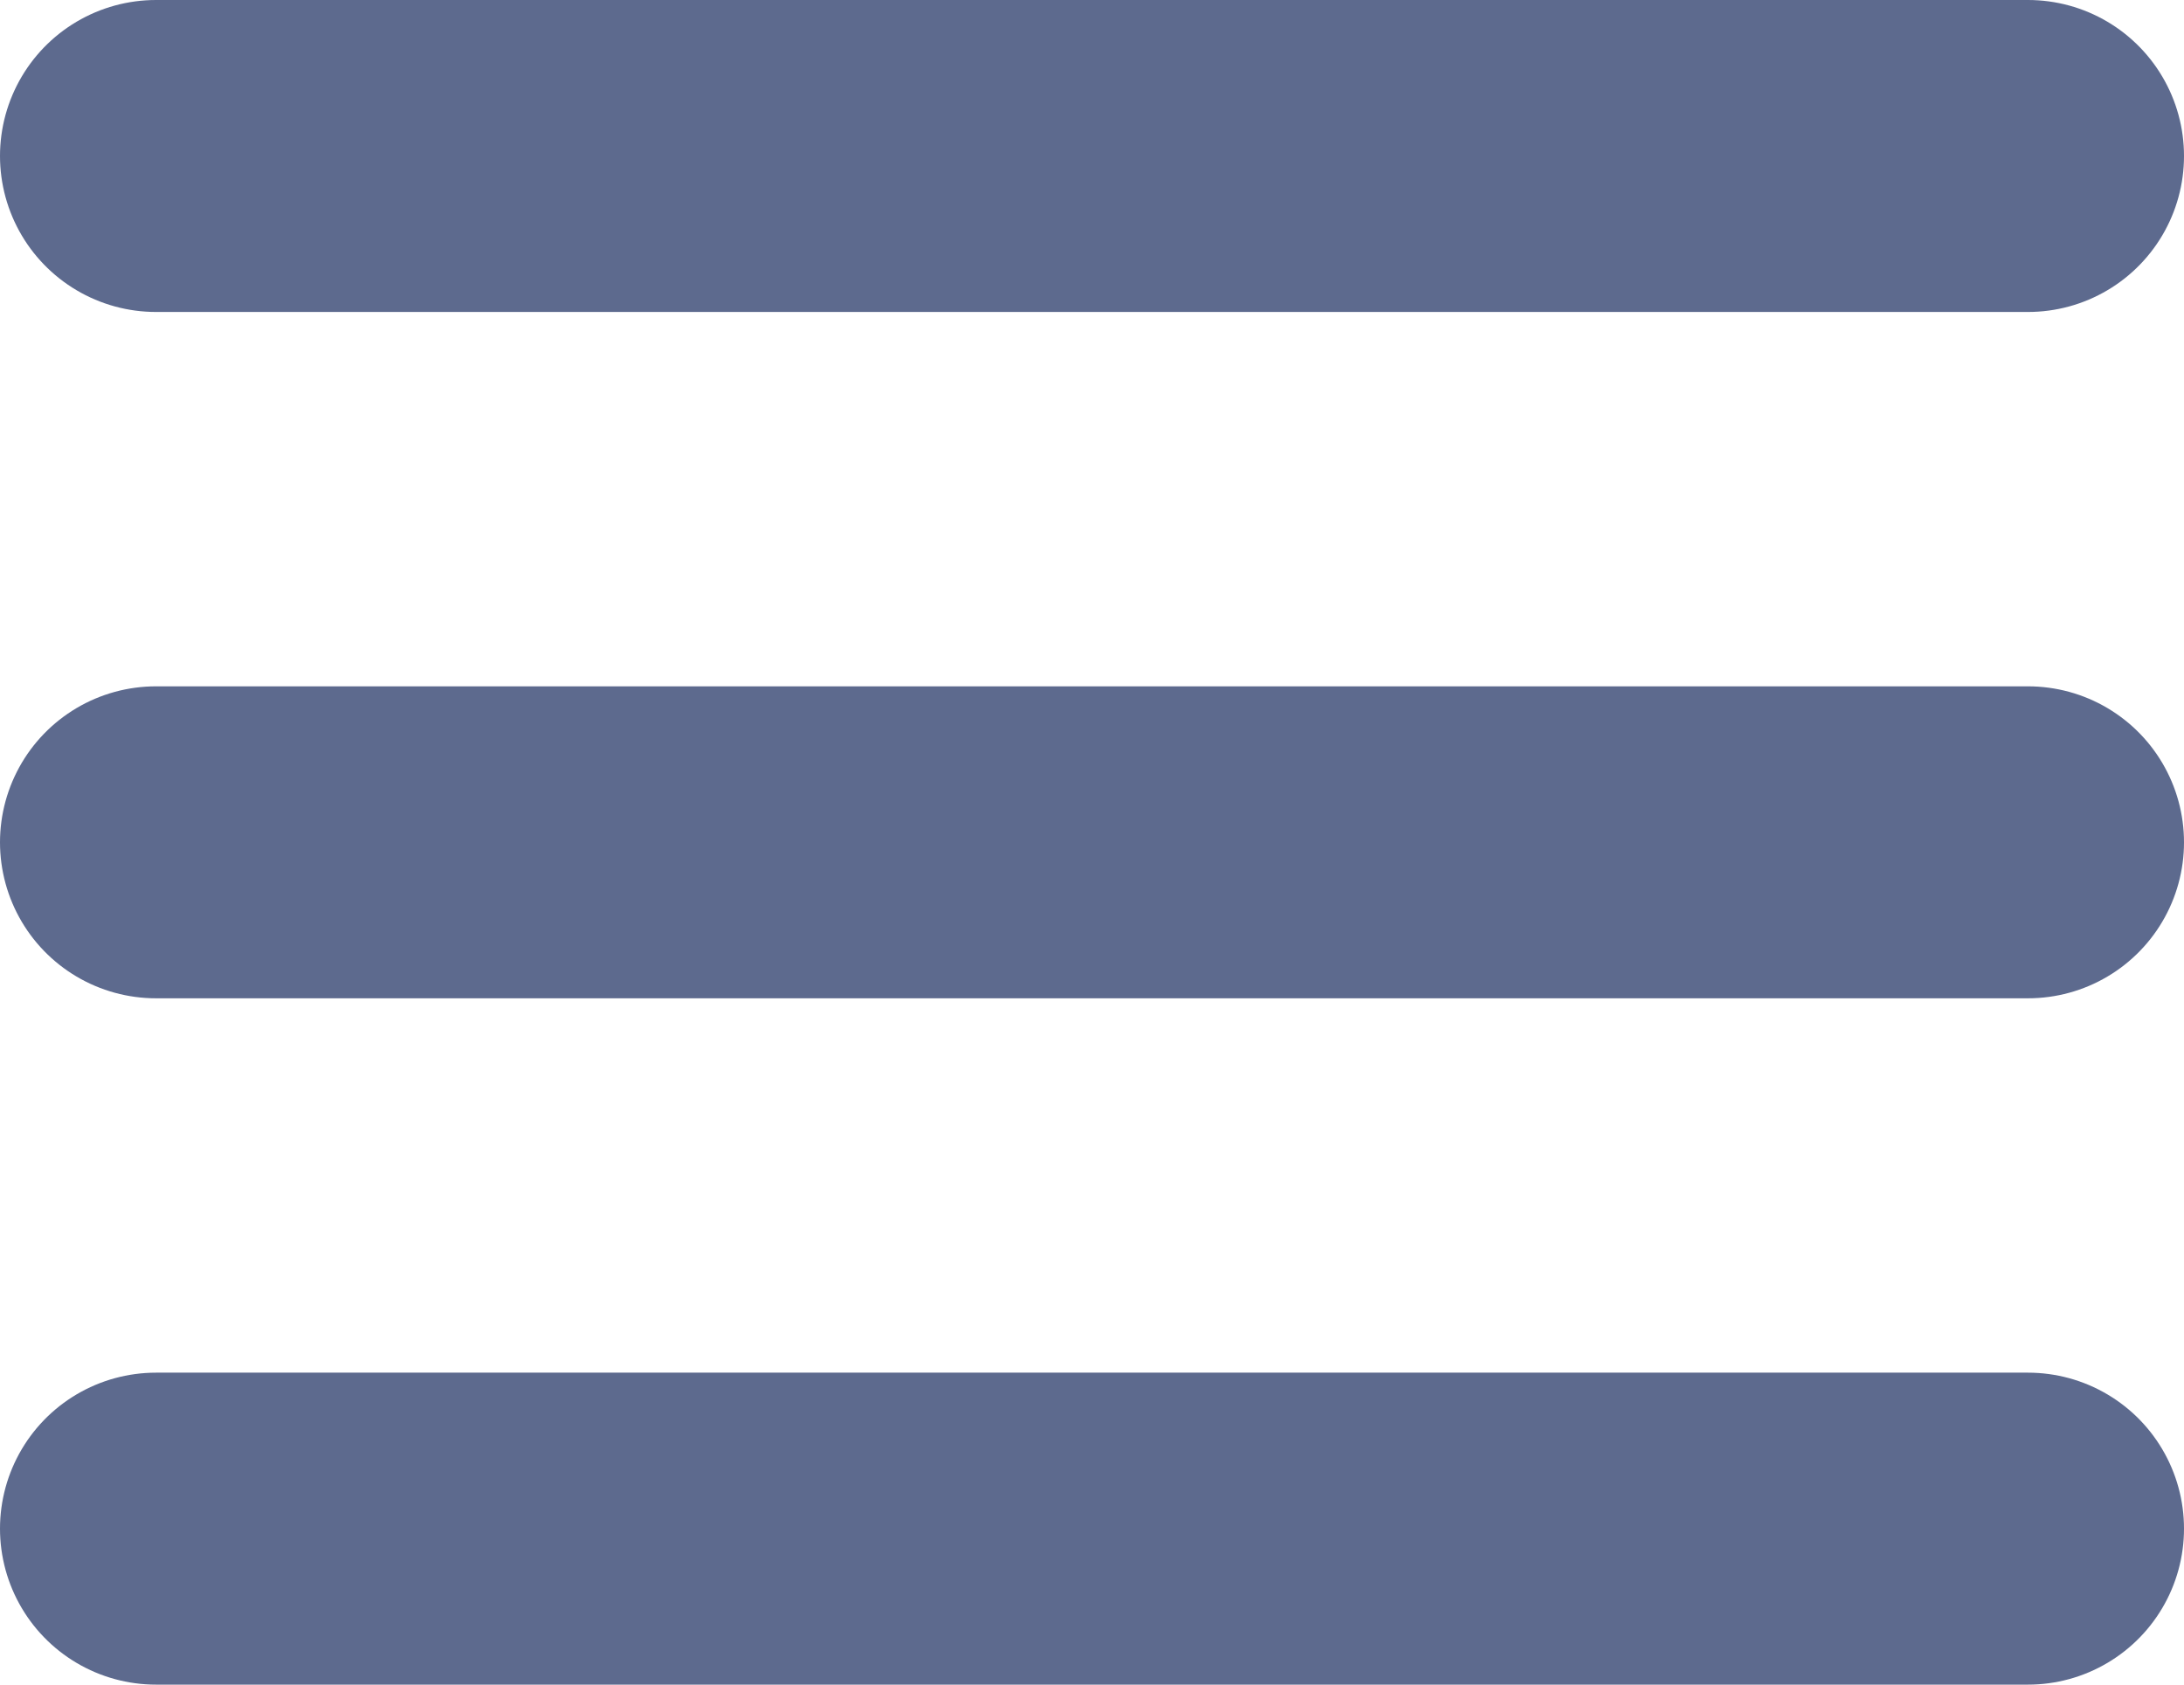
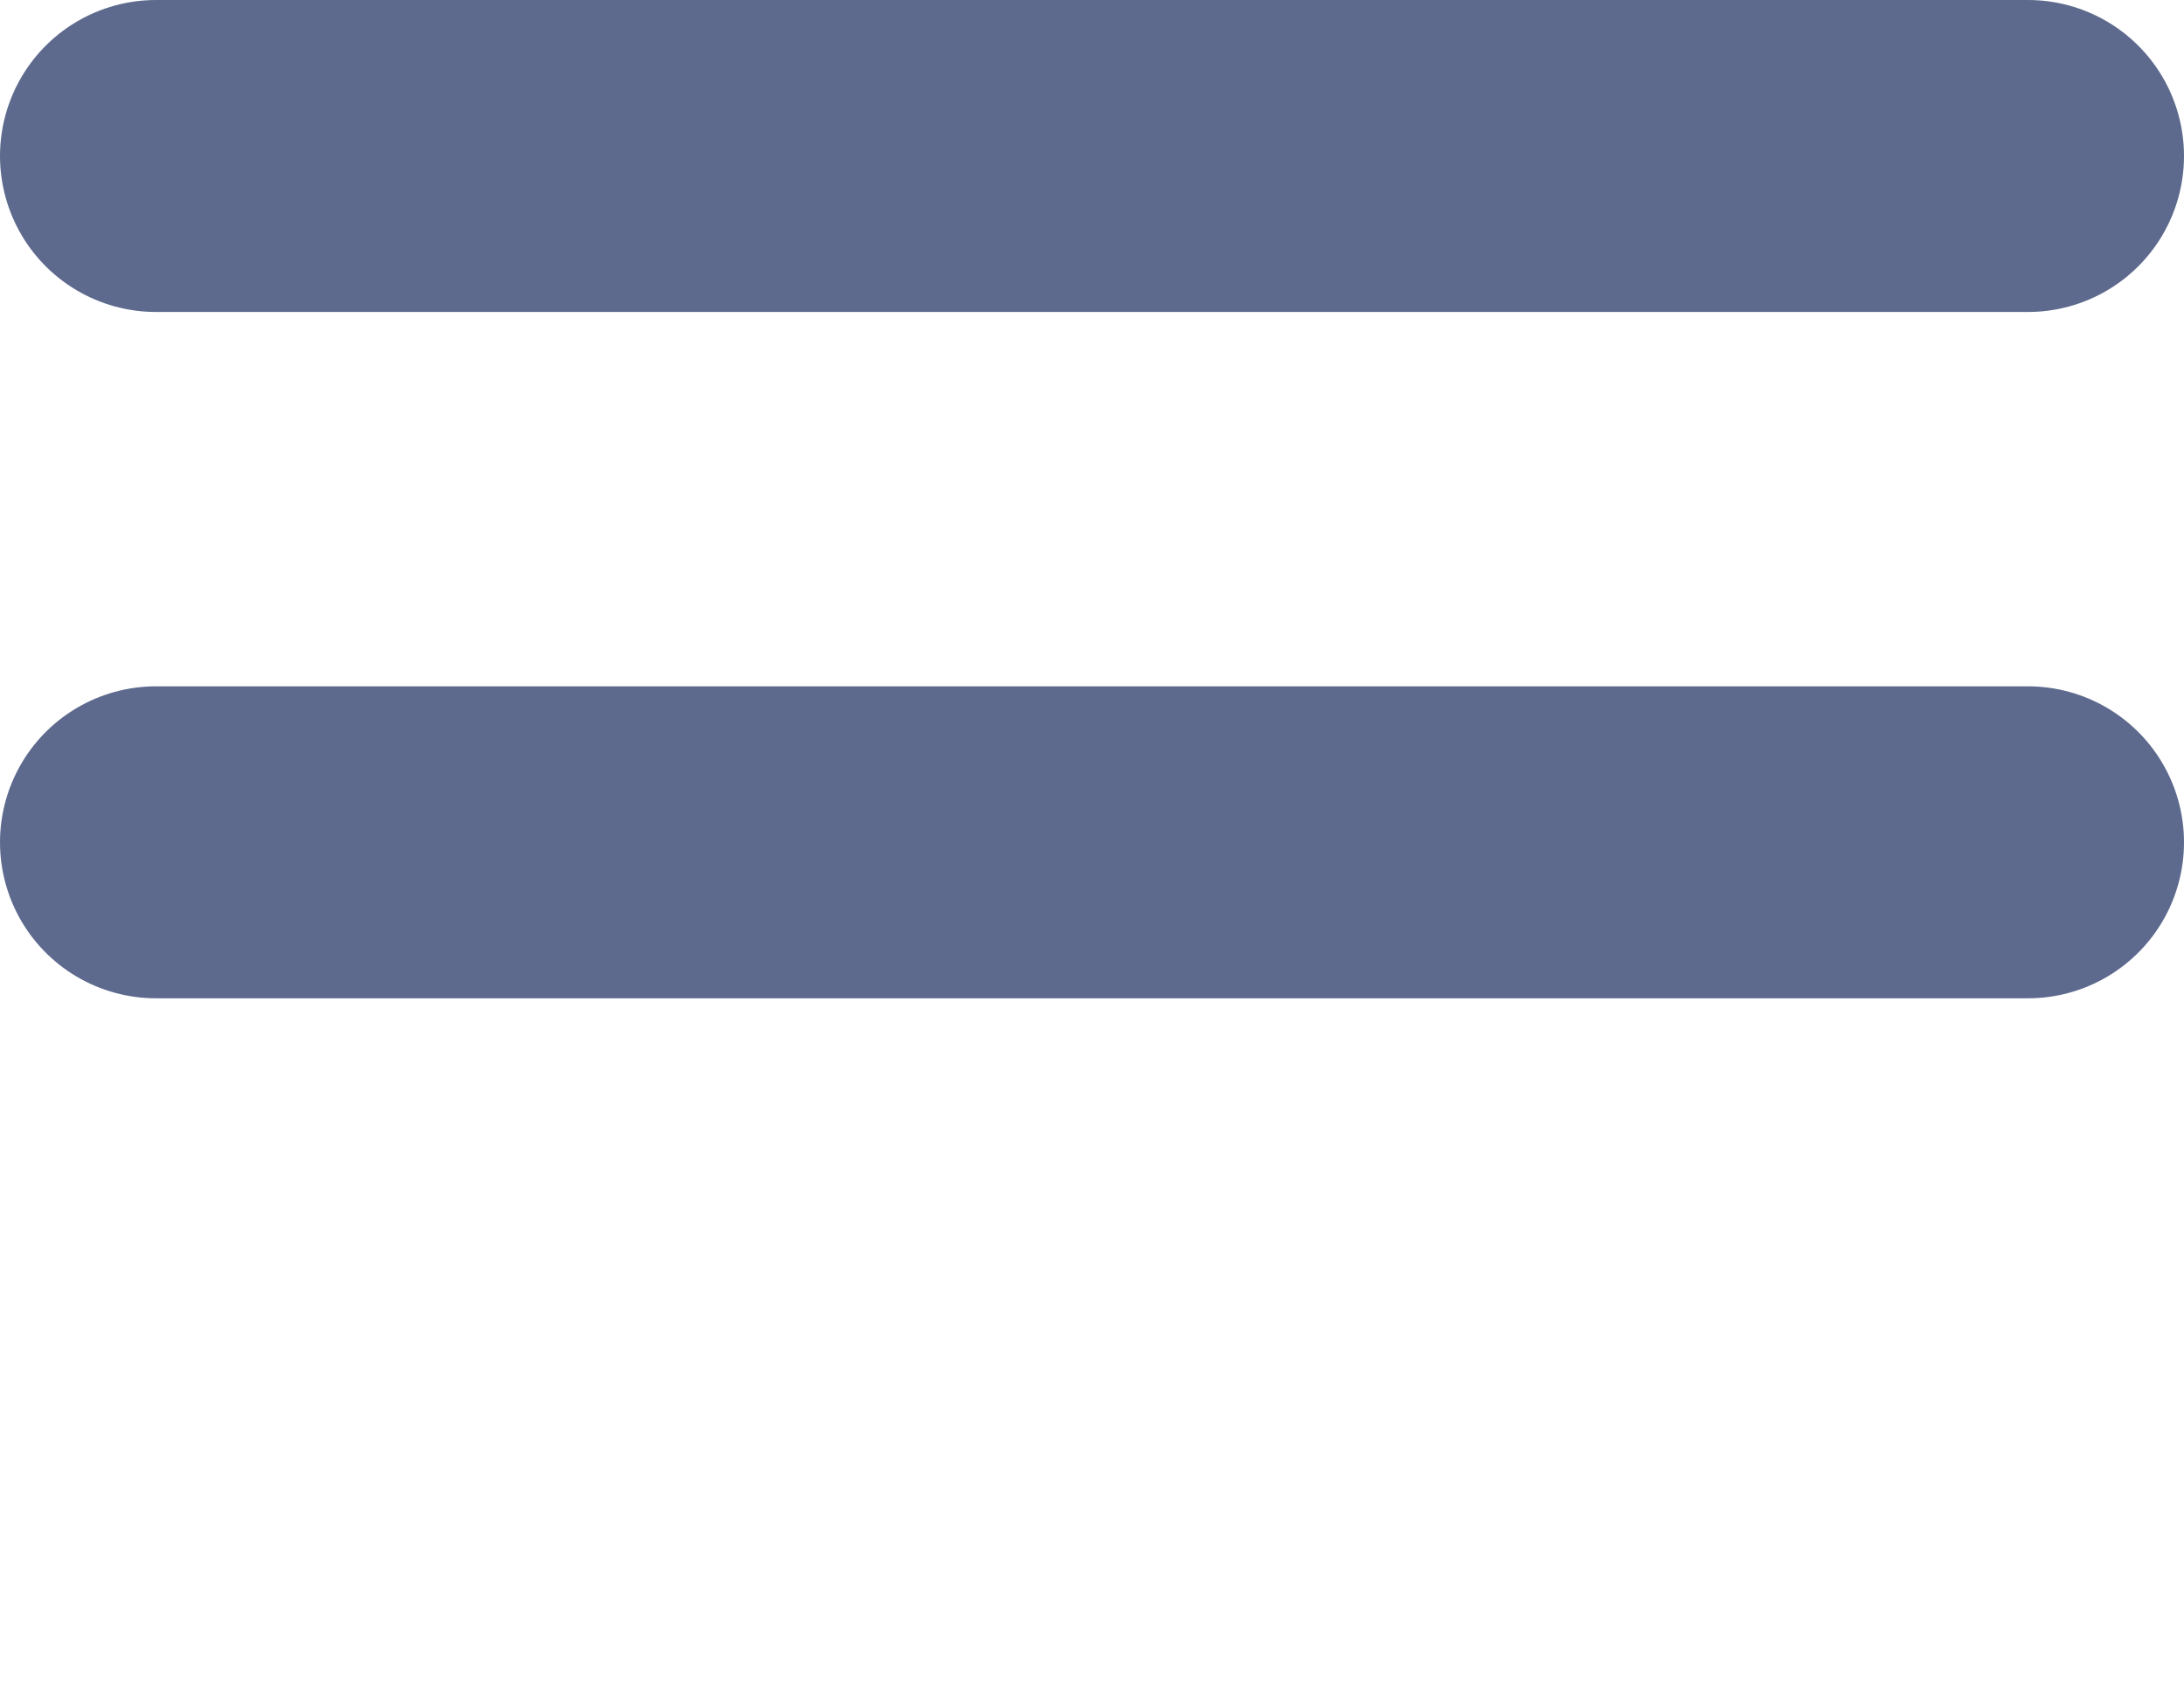
<svg xmlns="http://www.w3.org/2000/svg" width="35" height="27" version="1.1" viewBox="0 0 35 27">
  <g id="Page-1" fill="none" fill-rule="evenodd" stroke="none" stroke-linecap="round" stroke-width="1">
    <g id="Group" stroke="#5D6A8E" stroke-width="5" transform="translate(2, 1)">
      <path id="Line" d="M0.5,12.5 L30.5,12.5" />
-       <path id="Line" d="M0.5,23.5 L30.5,23.5" />
      <path id="Line" d="M0.5,1.5 L30.5,1.5" />
    </g>
  </g>
</svg>